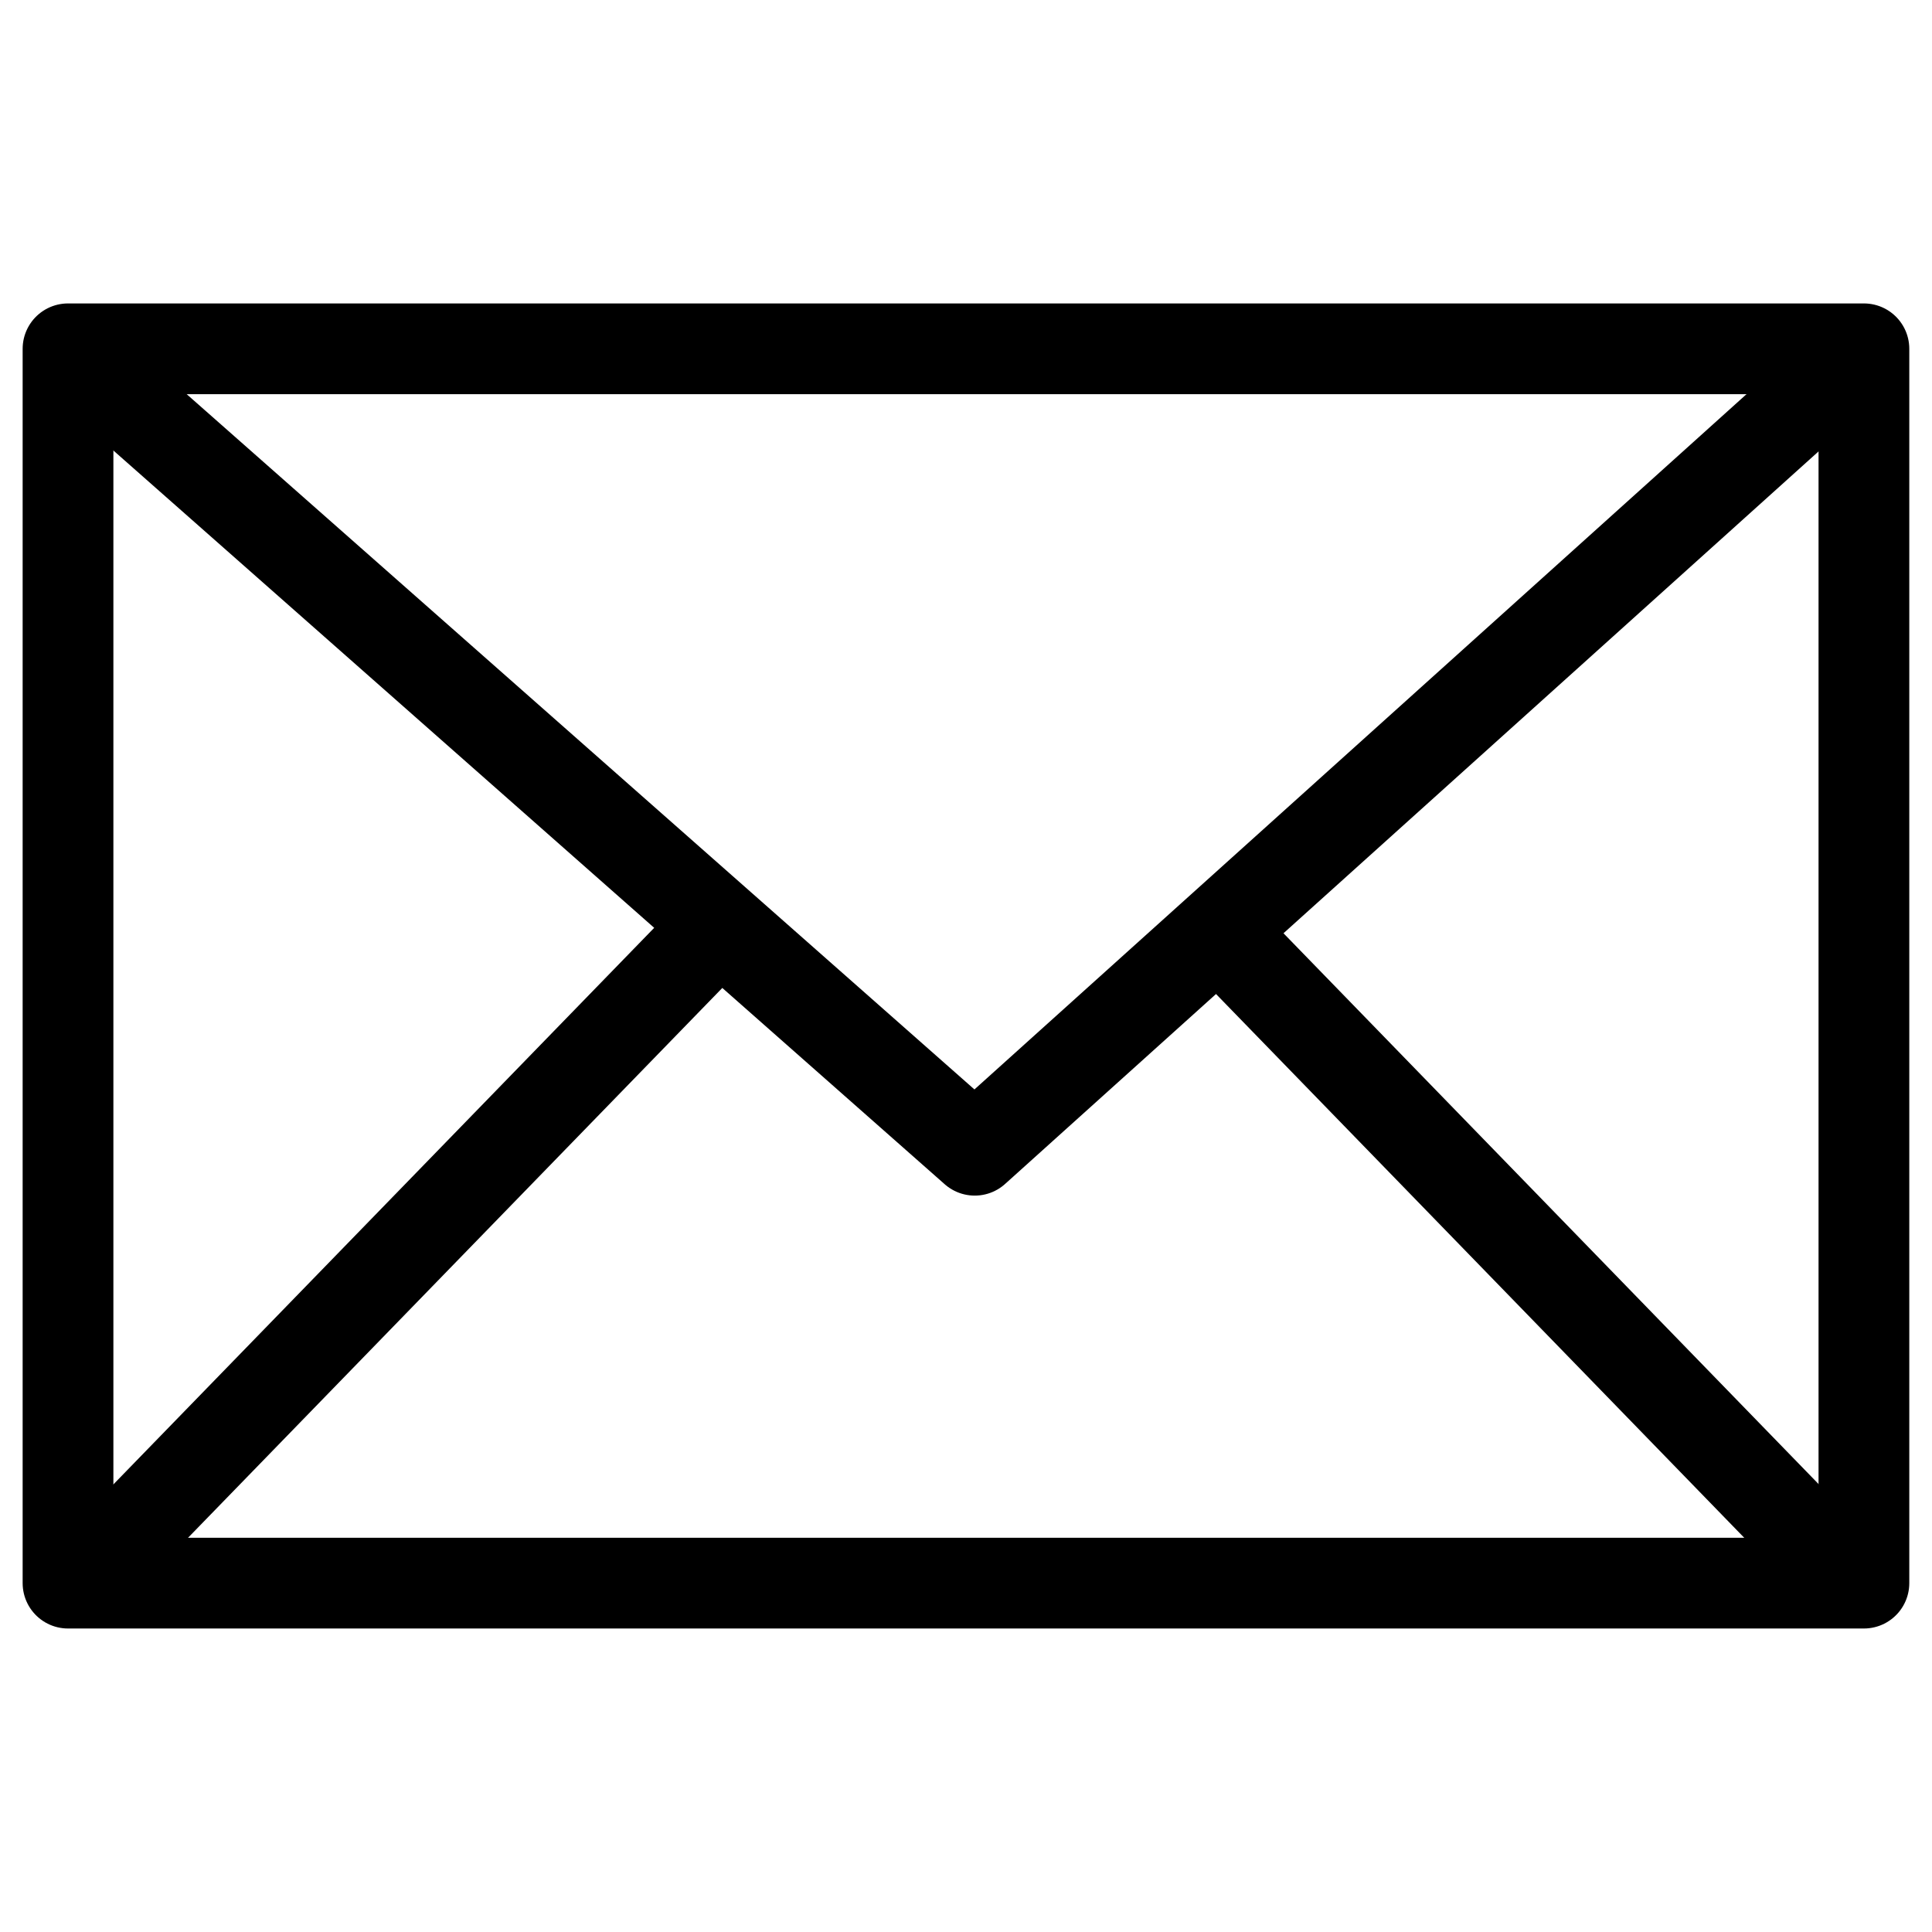
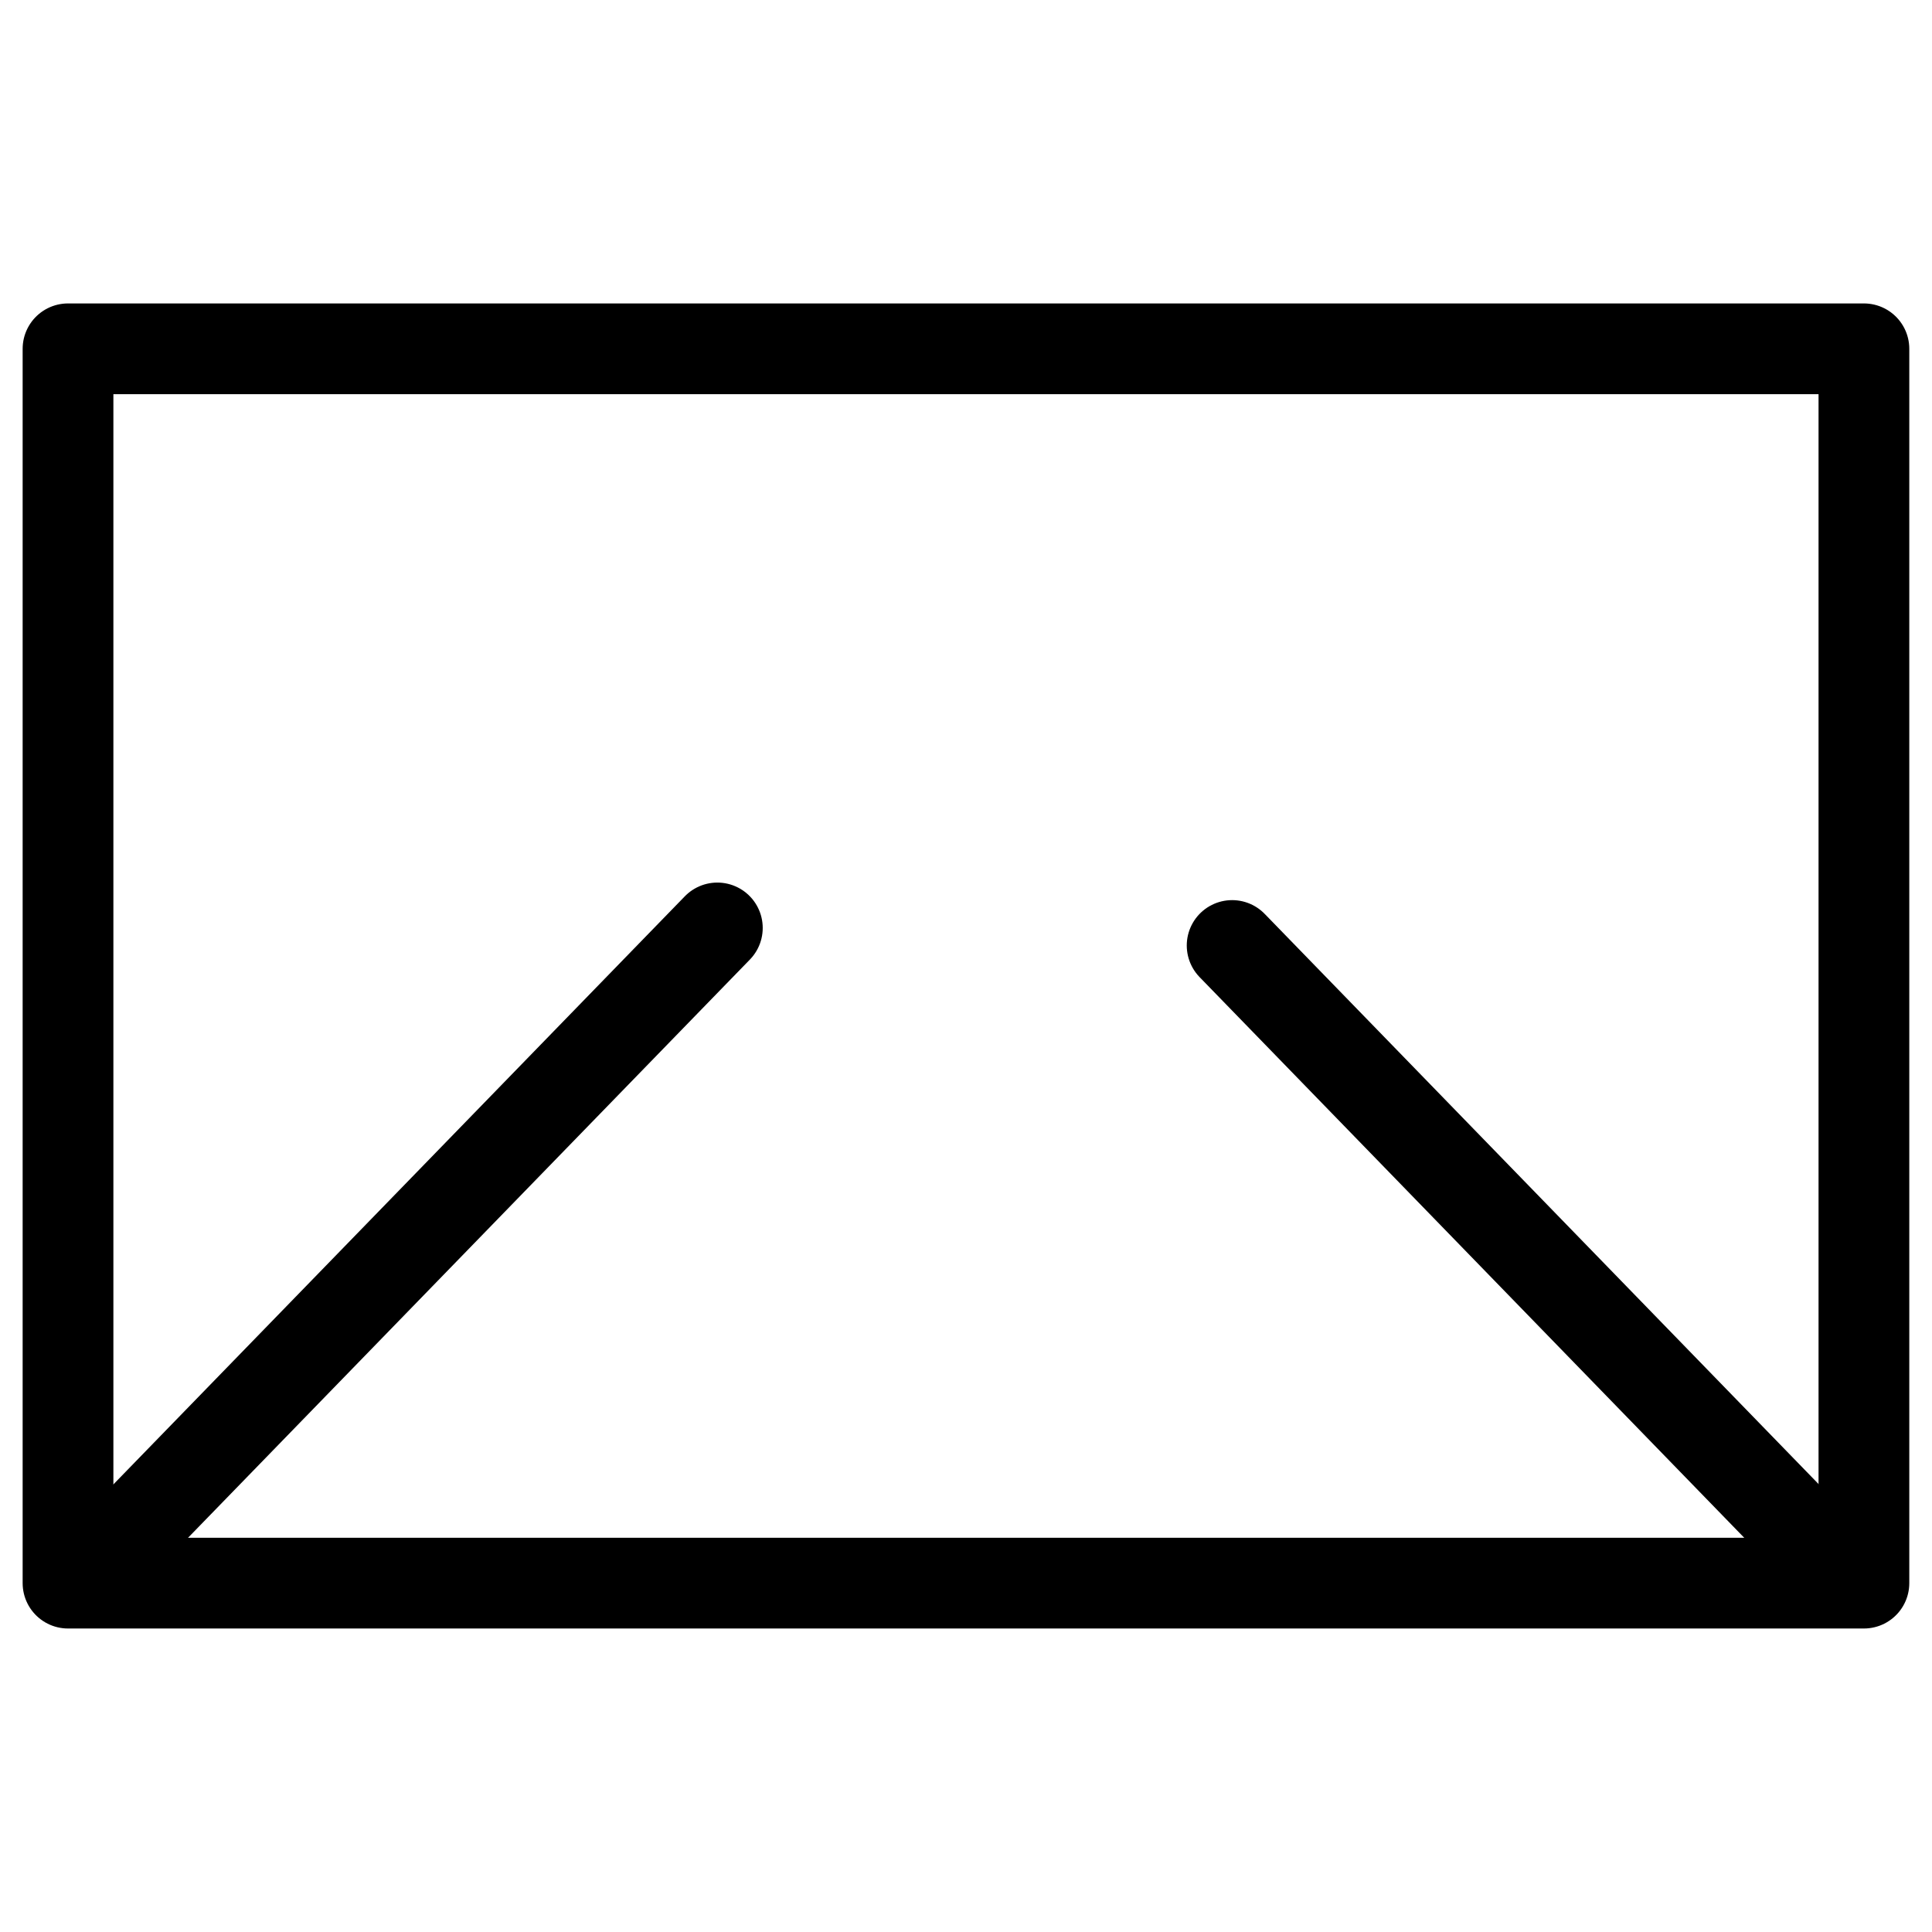
<svg xmlns="http://www.w3.org/2000/svg" id="glyphicons-basic" viewBox="0 0 256 256" version="1.1" width="256" height="256">
  <defs id="defs1" />
  <g id="g3" transform="matrix(1.002,0,0,1.002,1.261,2.811)" style="stroke:#000000;stroke-opacity:1">
    <rect style="fill:none;fill-opacity:1;stroke:#000000;stroke-width:12;stroke-linecap:round;stroke-linejoin:round;stroke-dasharray:none;stroke-opacity:1" id="rect1" width="237.491" height="163.227" x="7.736" y="43.321" />
-     <path style="fill:none;fill-opacity:1;stroke:#000000;stroke-width:12;stroke-linecap:round;stroke-linejoin:round;stroke-dasharray:none;stroke-opacity:1" d="M 10.15,45.603 127.642,149.302 241.078,47.15" id="path1" />
    <path style="fill:none;fill-opacity:1;stroke:#000000;stroke-width:12;stroke-linecap:round;stroke-linejoin:round;stroke-dasharray:none;stroke-opacity:1" d="M 93.604,119.906 13.925,201.906" id="path2" />
    <path style="fill:none;fill-opacity:1;stroke:#000000;stroke-width:12;stroke-linecap:round;stroke-linejoin:round;stroke-dasharray:none;stroke-opacity:1" d="m 161.68,122.227 78.906,81.227" id="path3" />
  </g>
</svg>